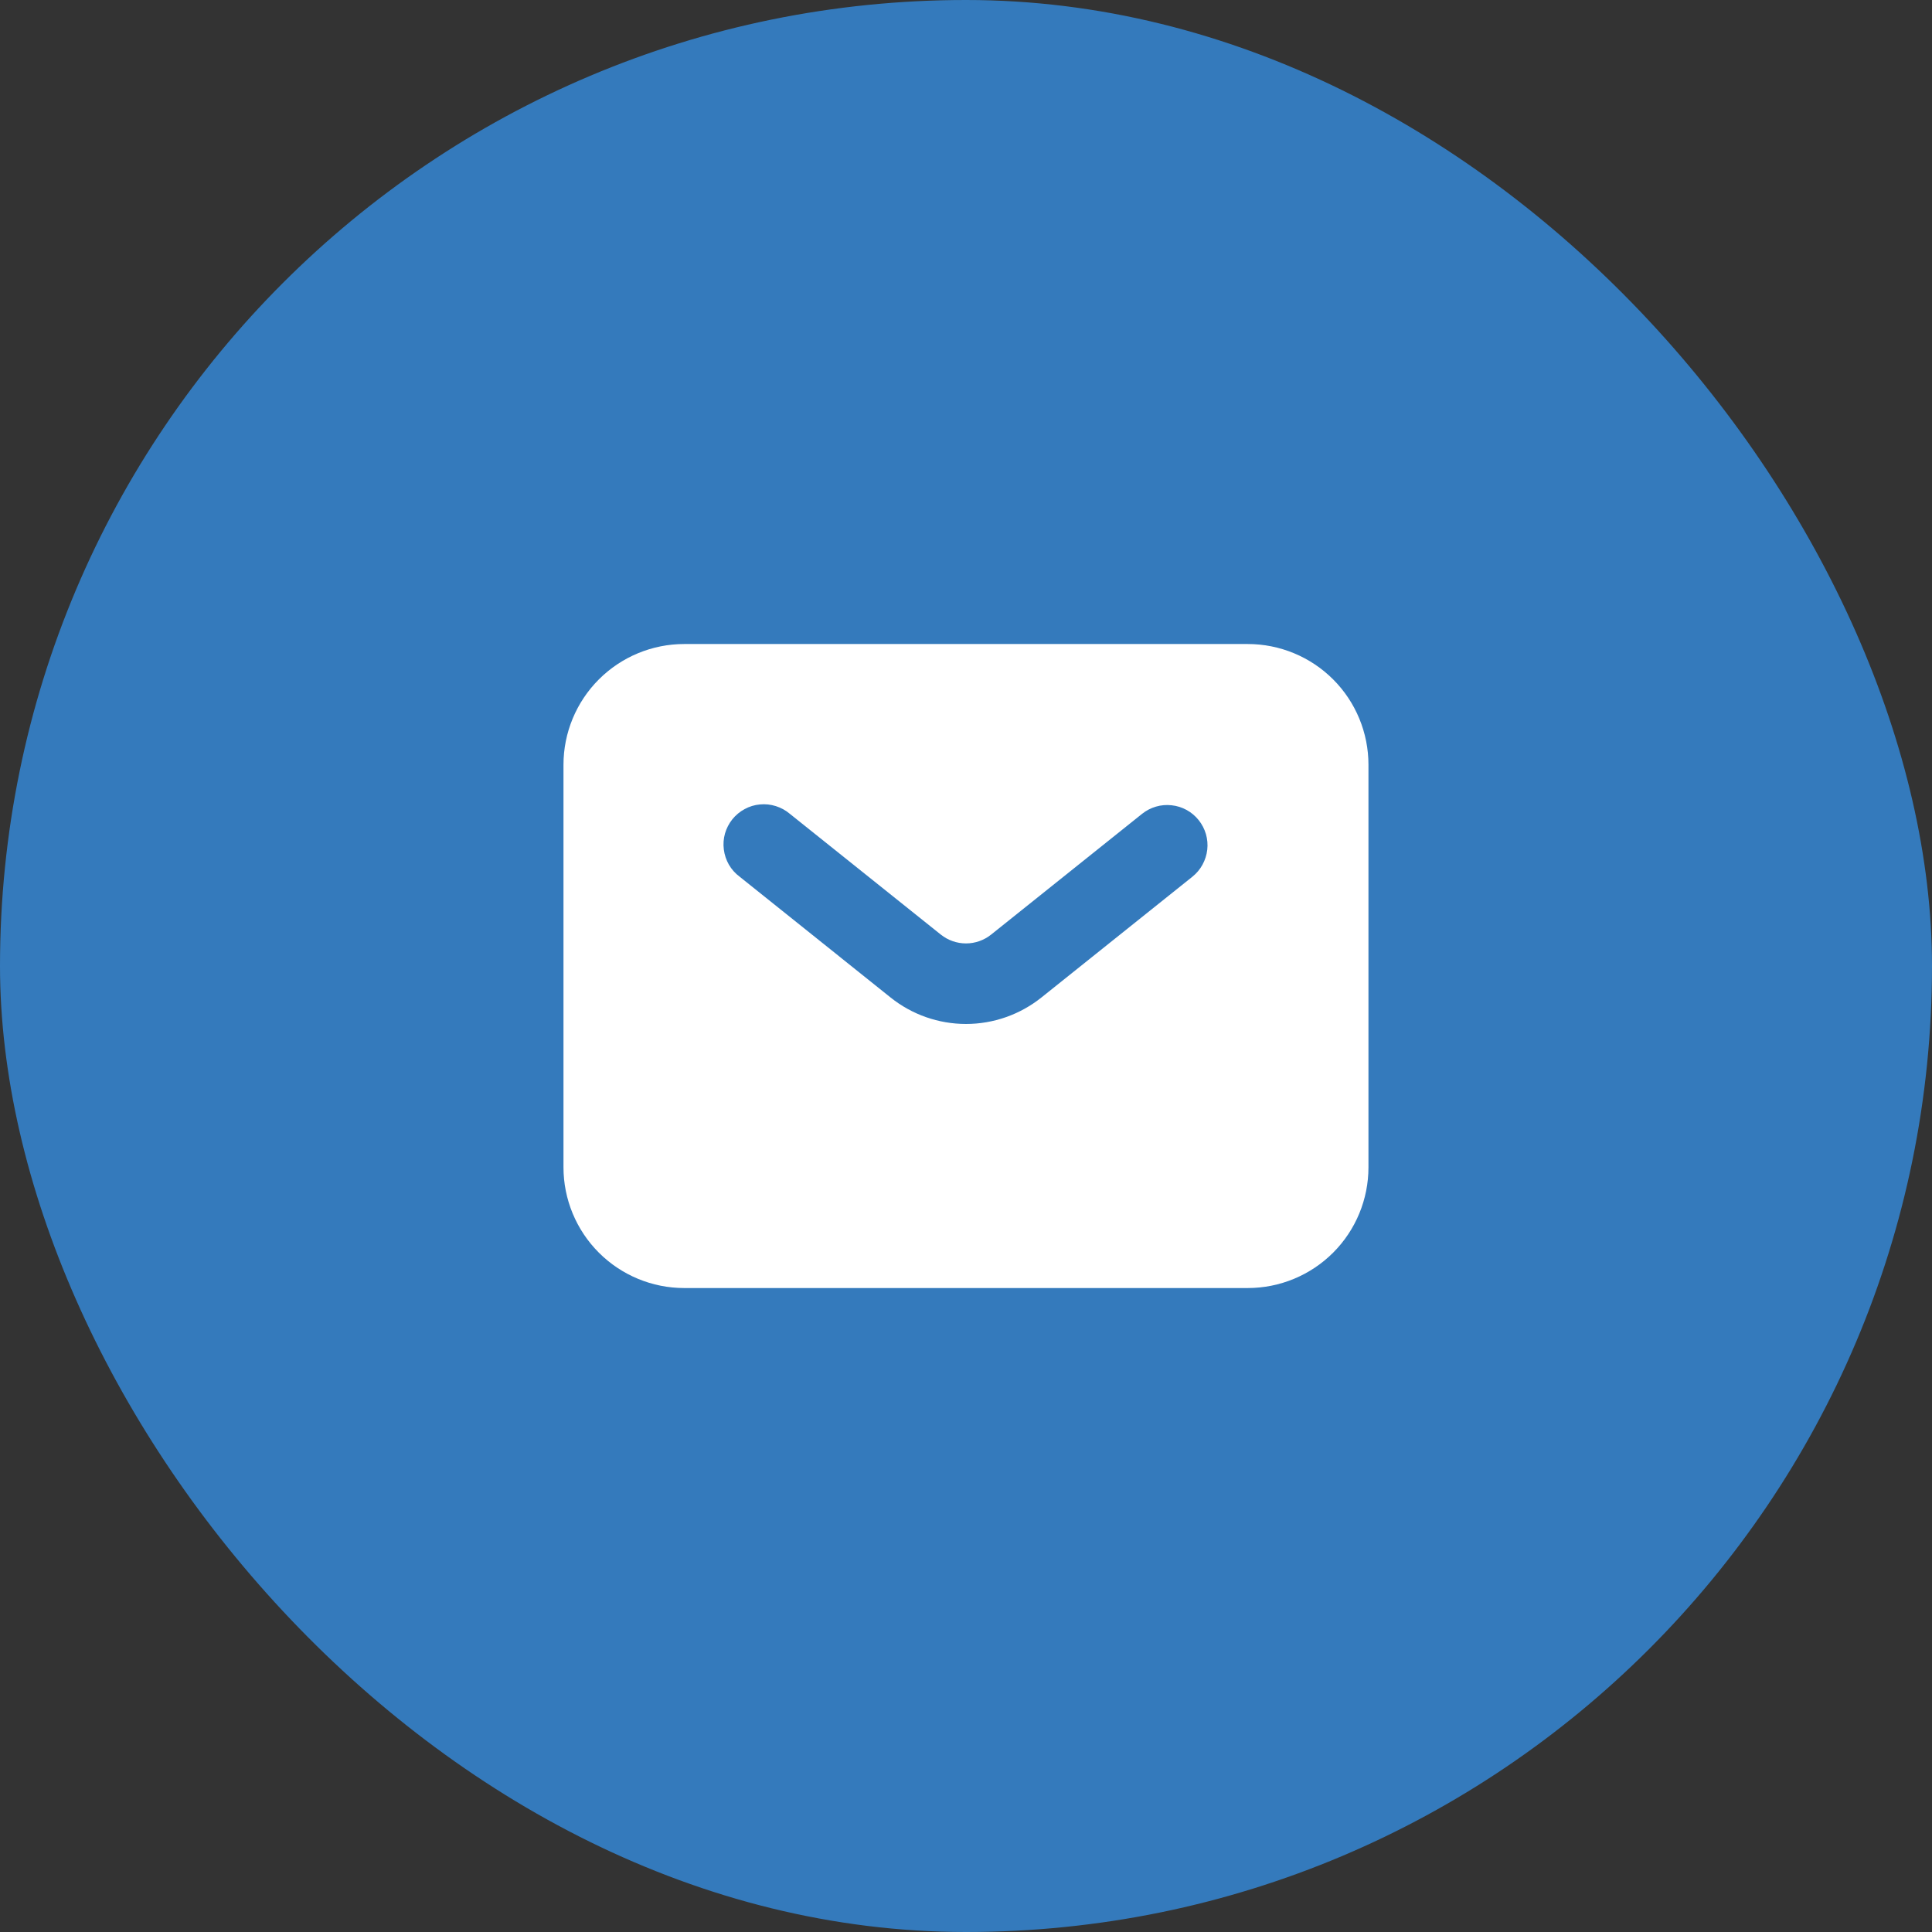
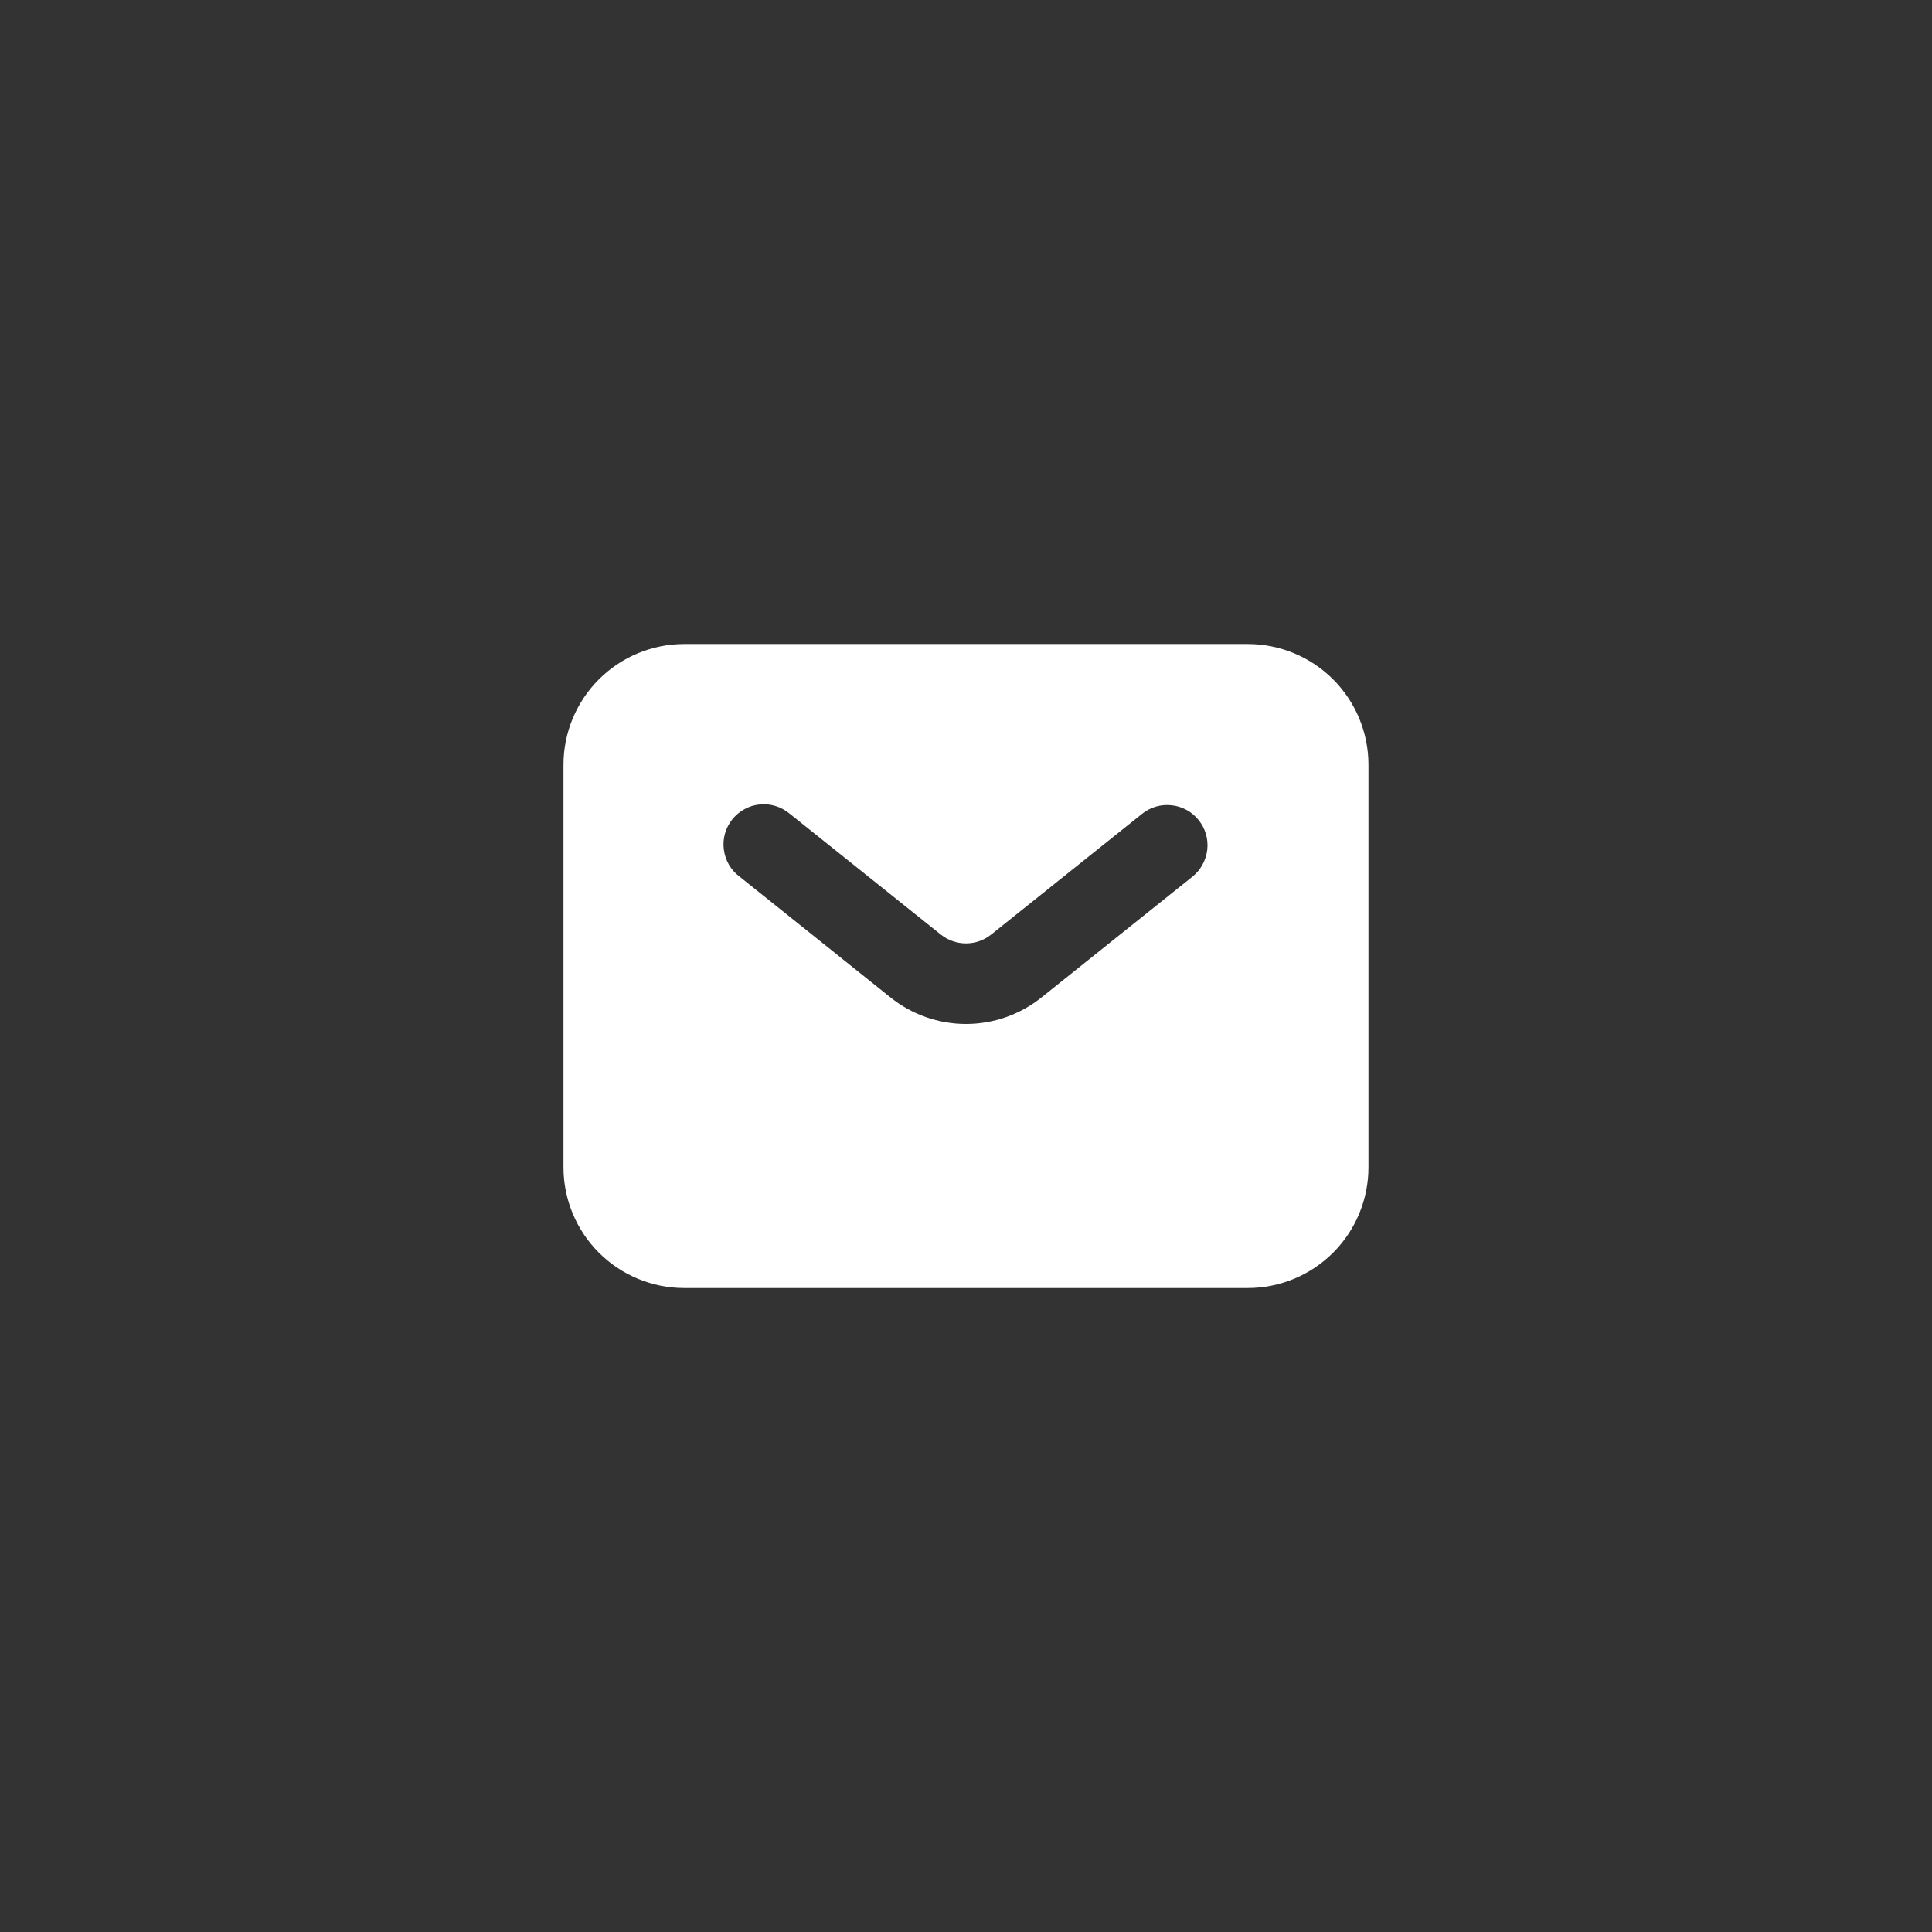
<svg xmlns="http://www.w3.org/2000/svg" width="32" height="32" viewBox="0 0 32 32" fill="none">
  <rect x="0" y="0" width="32" height="32" fill="#333333" stroke="none" />
-   <rect width="32" height="32" rx="16" fill="#347ABC" />
  <path fill-rule="evenodd" clip-rule="evenodd" d="M11.333 21.334C10.803 21.334 10.294 21.123 9.919 20.748C9.544 20.373 9.333 19.864 9.333 19.334V12.667C9.333 12.137 9.544 11.628 9.919 11.253C10.294 10.878 10.803 10.667 11.333 10.667H20.666C21.197 10.667 21.706 10.878 22.081 11.253C22.456 11.628 22.666 12.137 22.666 12.667V19.334C22.666 19.864 22.456 20.373 22.081 20.748C21.706 21.123 21.197 21.334 20.666 21.334H11.333ZM13.083 13.48C13.015 13.422 12.936 13.379 12.851 13.352C12.766 13.325 12.676 13.315 12.587 13.324C12.498 13.332 12.412 13.358 12.334 13.401C12.255 13.443 12.186 13.501 12.13 13.57C12.074 13.64 12.033 13.72 12.008 13.806C11.984 13.892 11.977 13.982 11.989 14.071C12 14.159 12.029 14.245 12.073 14.322C12.118 14.399 12.178 14.467 12.25 14.52L14.75 16.521C15.104 16.805 15.545 16.96 16 16.96C16.454 16.96 16.895 16.805 17.25 16.521L19.75 14.521C19.818 14.466 19.875 14.399 19.917 14.322C19.959 14.245 19.986 14.161 19.996 14.074C20.006 13.987 19.998 13.899 19.974 13.815C19.949 13.73 19.908 13.652 19.854 13.584C19.799 13.515 19.731 13.458 19.655 13.416C19.578 13.374 19.494 13.347 19.407 13.338C19.32 13.328 19.231 13.335 19.147 13.36C19.063 13.384 18.985 13.425 18.916 13.48L16.416 15.48C16.298 15.574 16.151 15.626 16 15.626C15.848 15.626 15.701 15.574 15.583 15.48L13.083 13.48Z" fill="white" />
</svg>